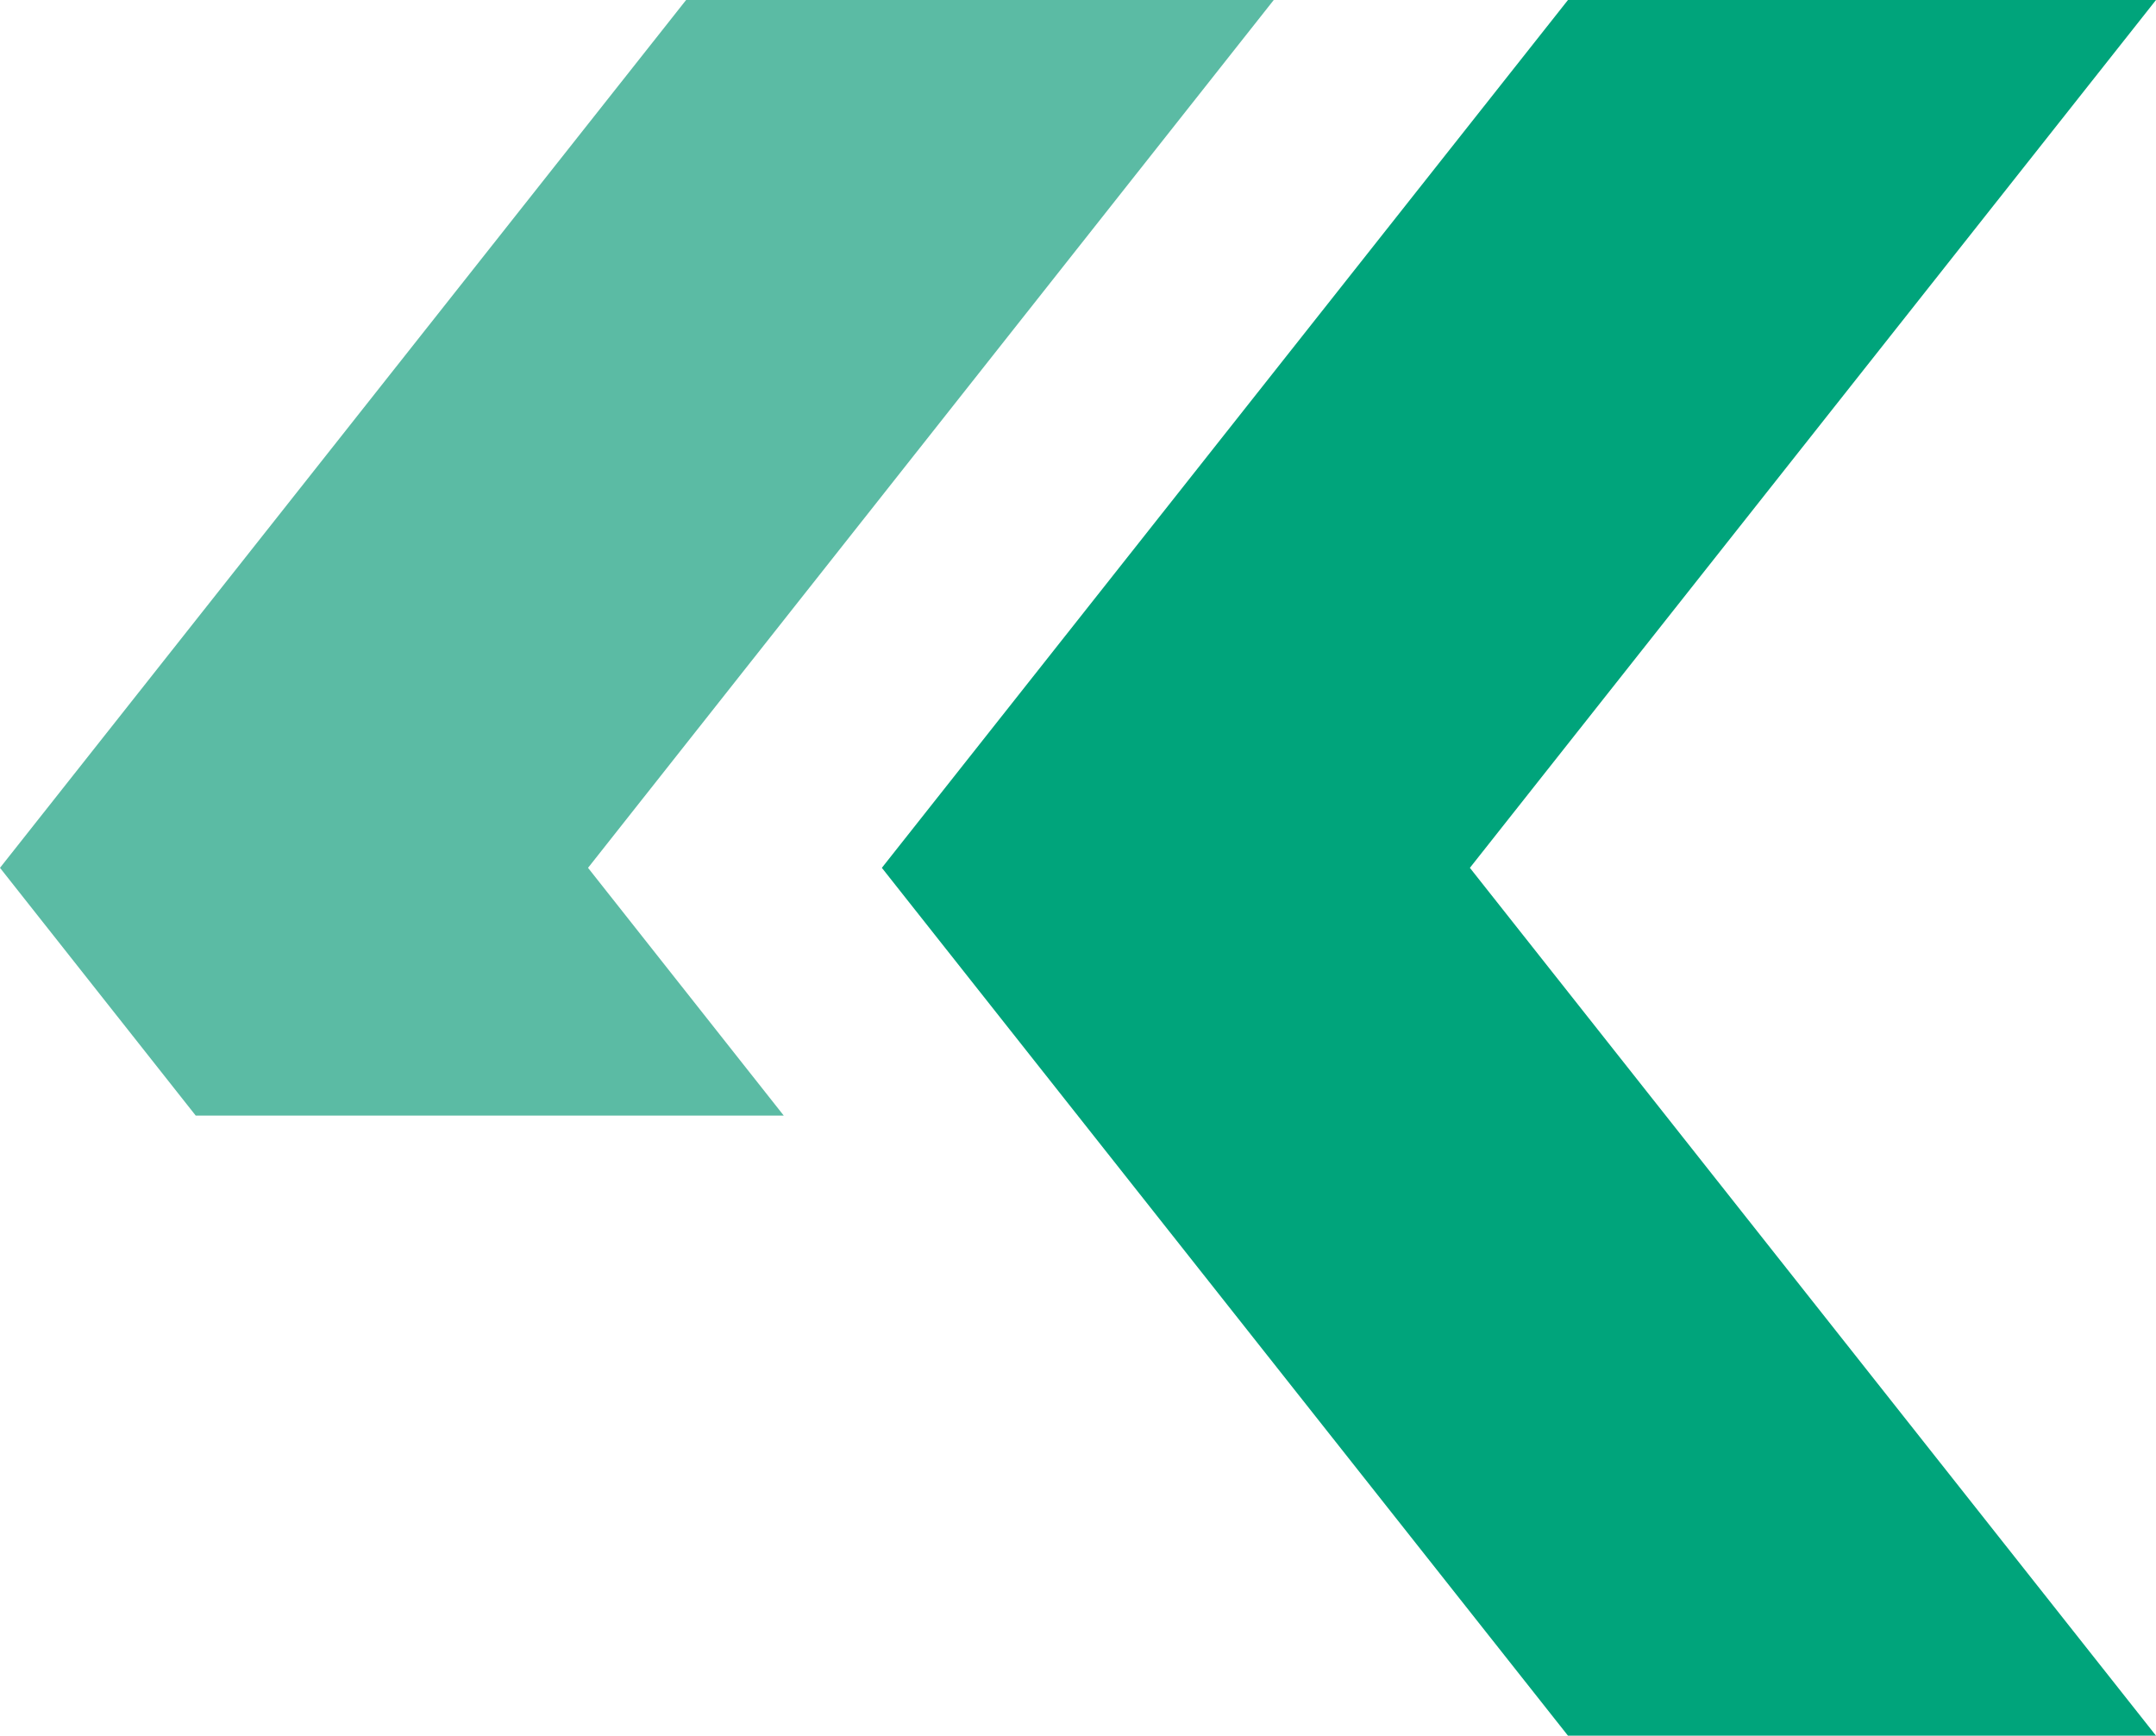
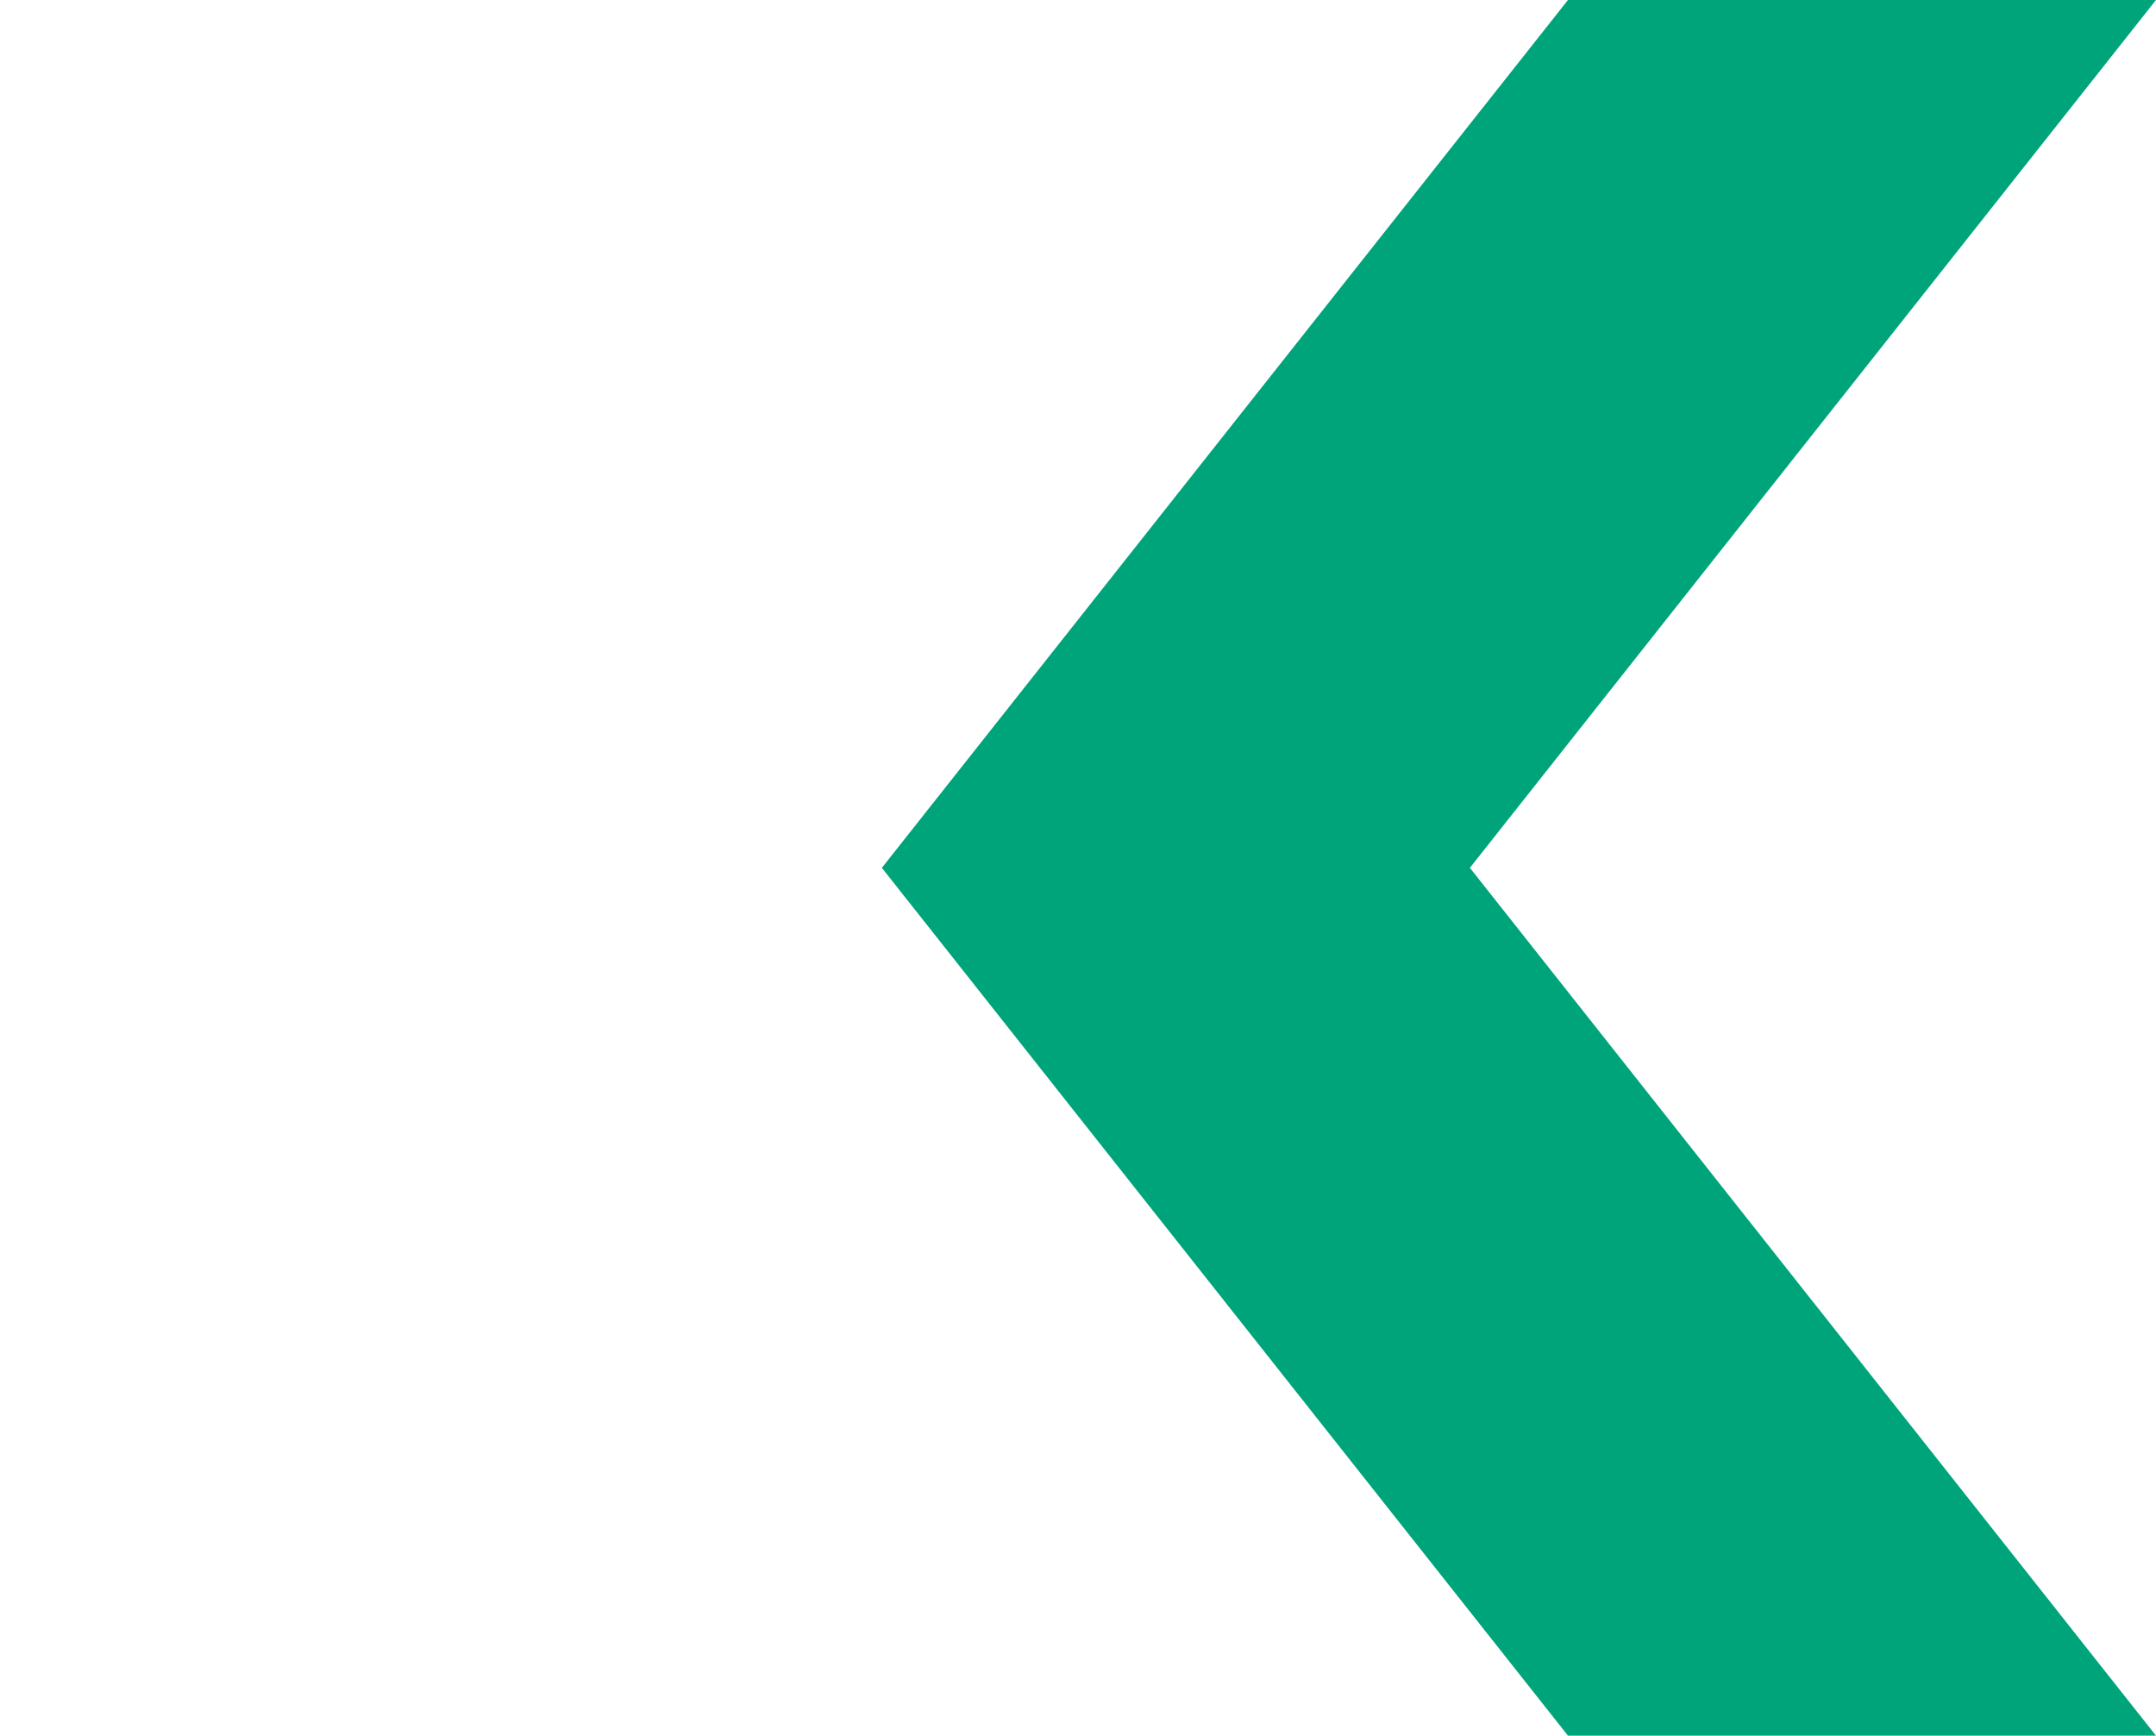
<svg xmlns="http://www.w3.org/2000/svg" id="Layer_1" viewBox="0 0 53.86 43.36">
  <polygon points="53.86 0 39.17 0 22.03 21.68 39.17 43.36 53.86 43.36 53.86 43.36 36.72 21.68 53.86 0" fill="#00a47b" stroke-width="0" />
-   <polygon points="19.58 27.87 14.69 21.68 31.82 0 17.14 0 0 21.68 4.89 27.87 19.58 27.87" fill="#5bbba4" stroke-width="0" />
</svg>